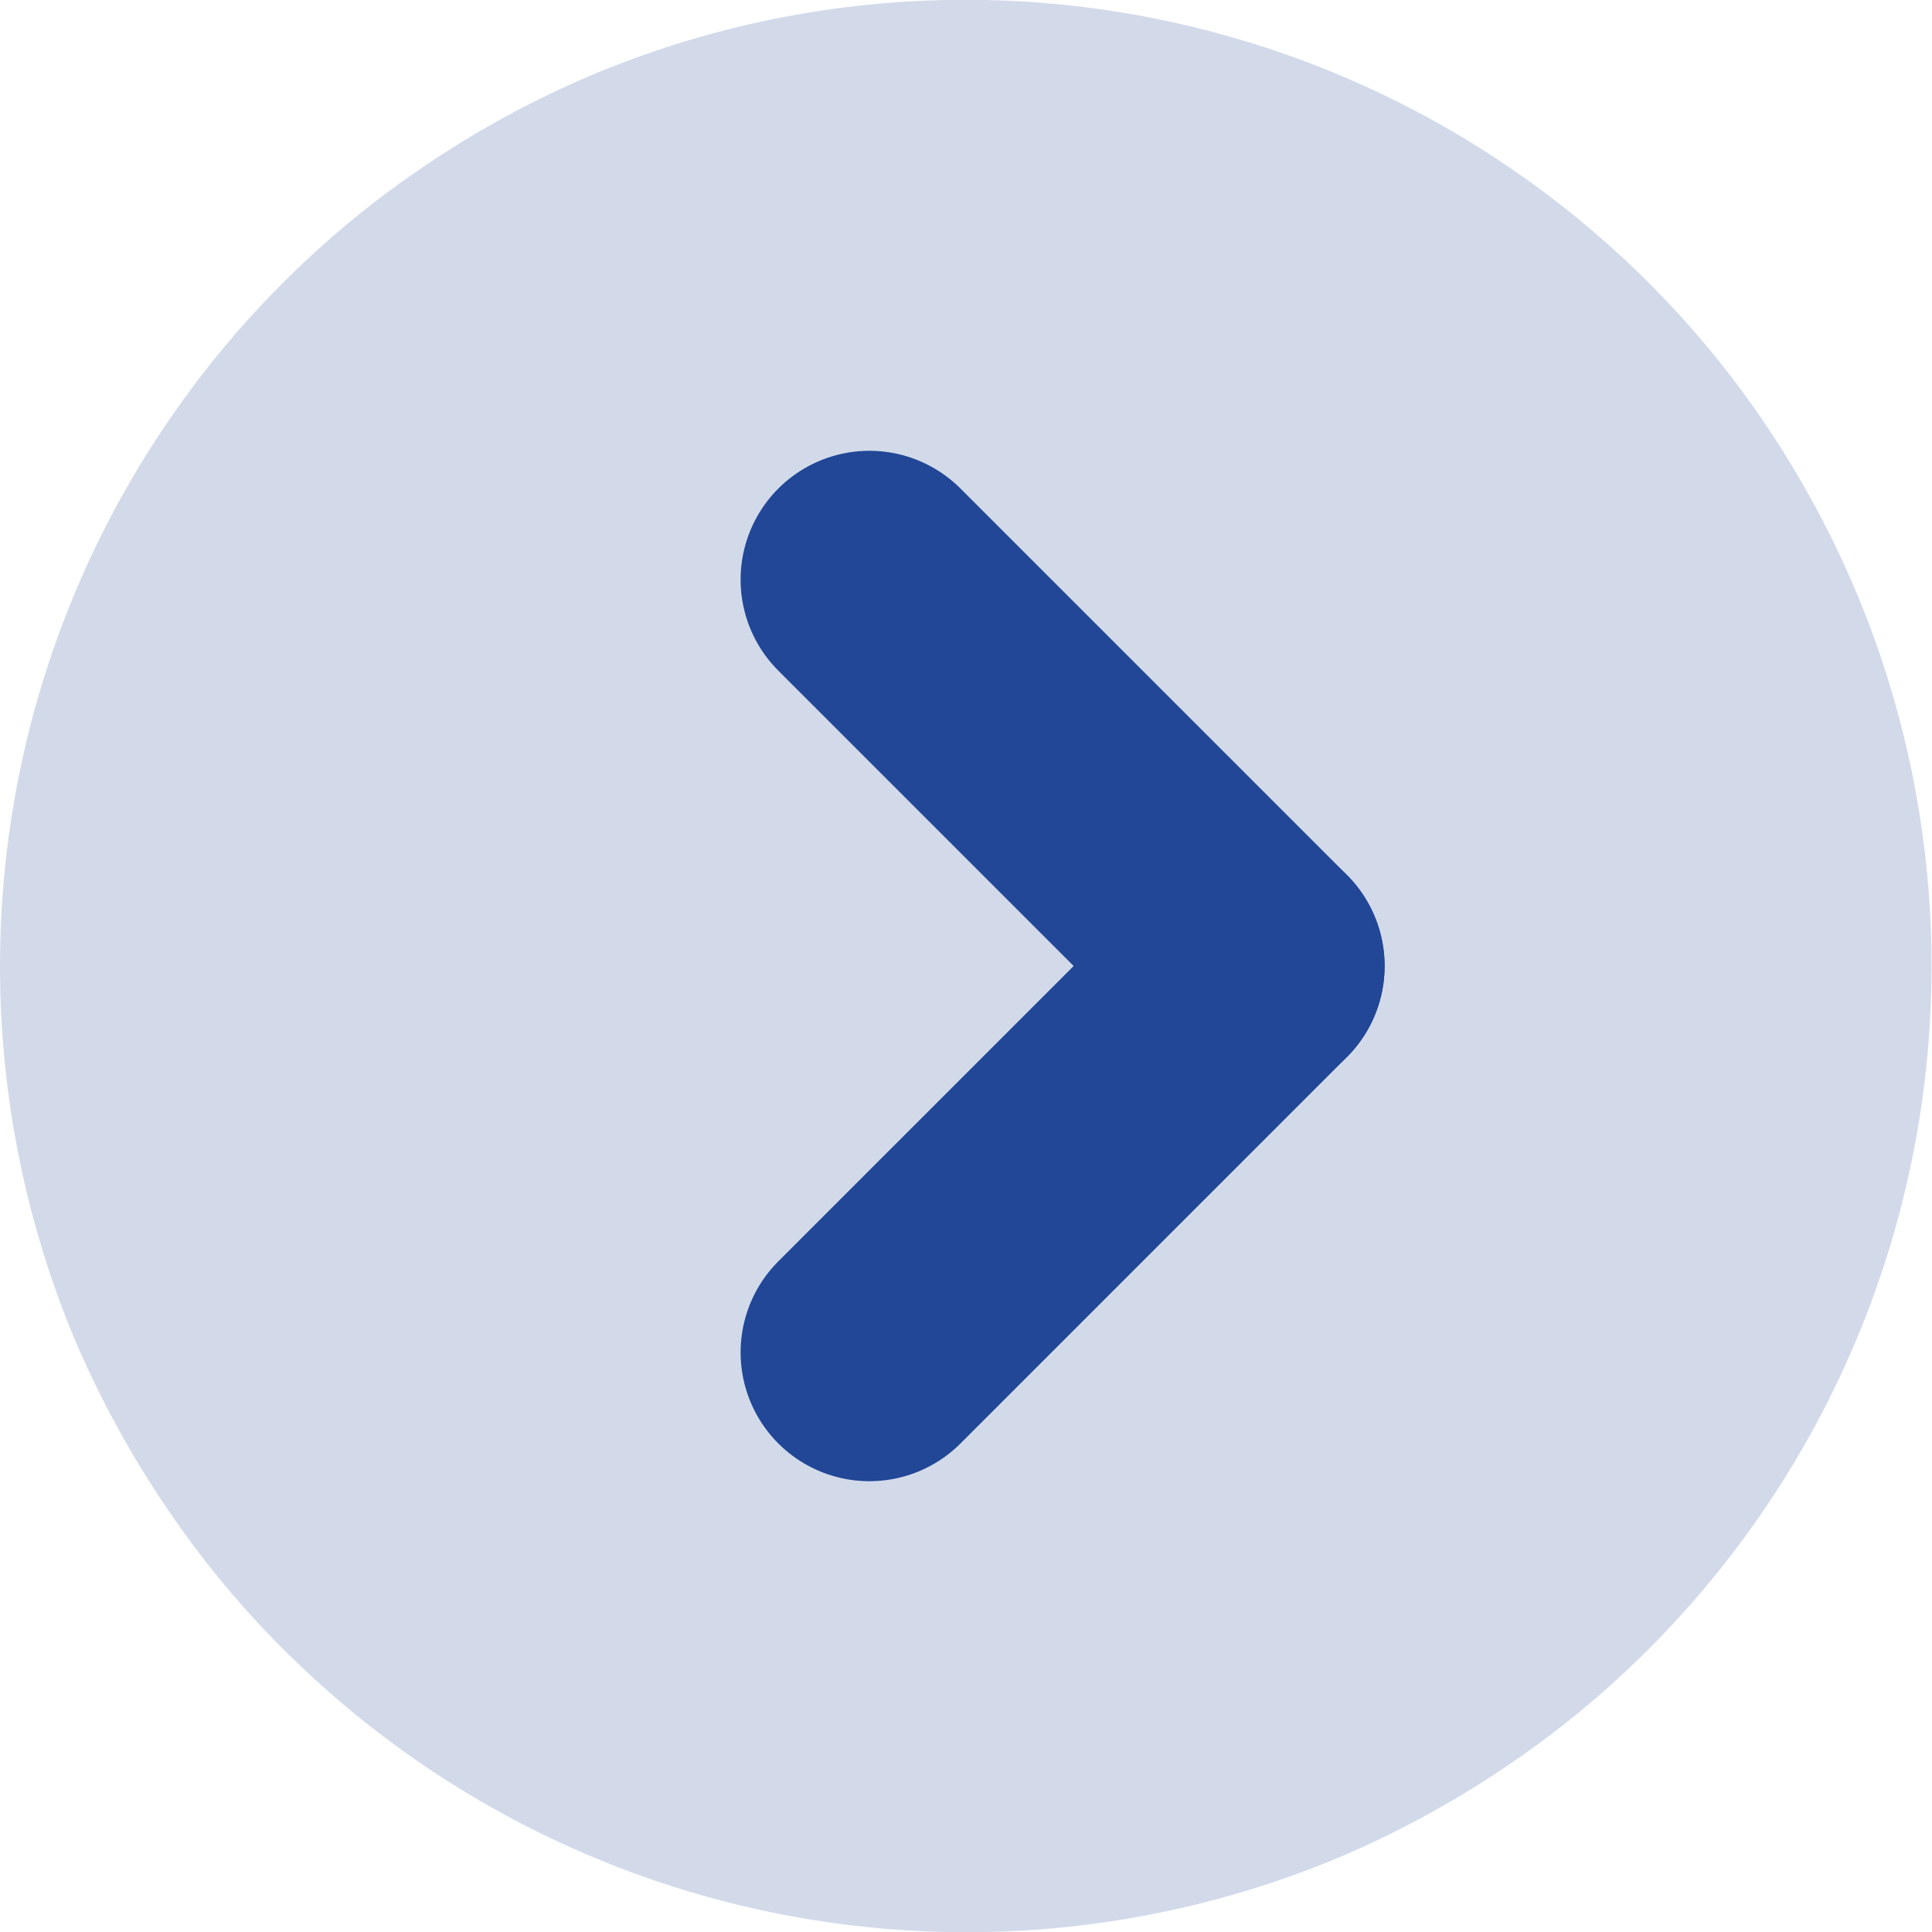
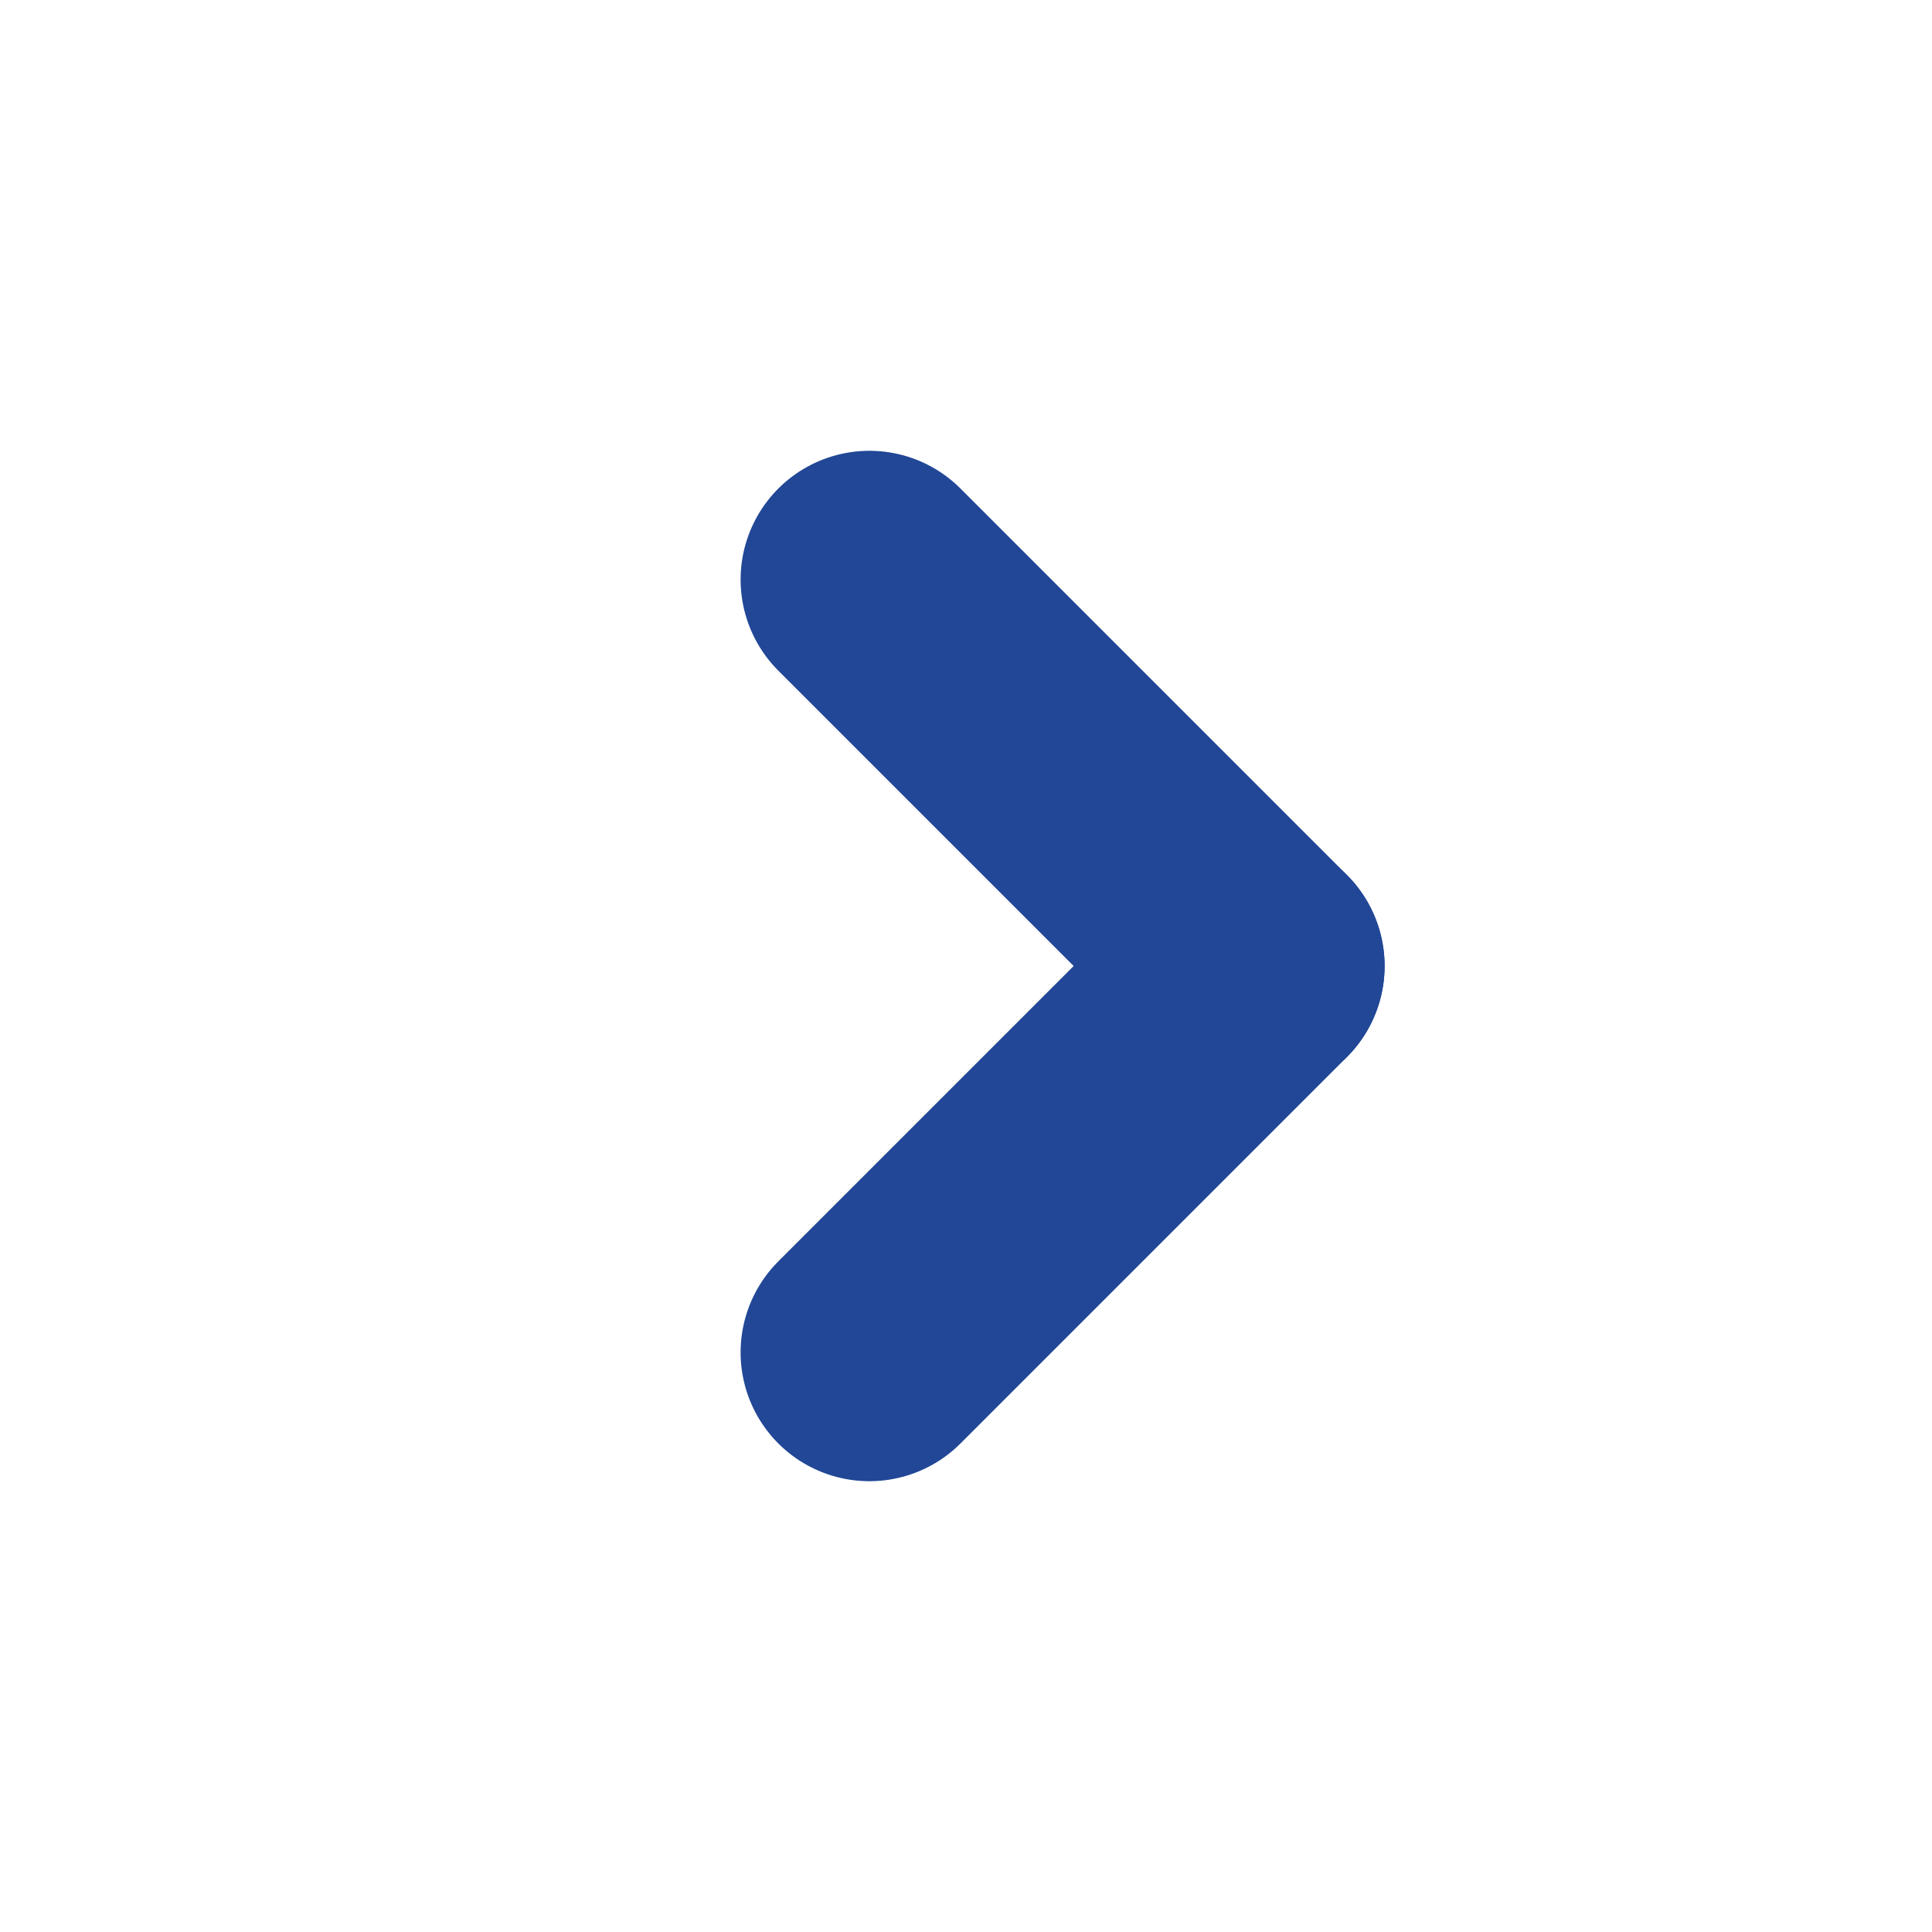
<svg xmlns="http://www.w3.org/2000/svg" width="12" height="12" viewBox="0 0 12 12">
  <defs>
    <style>.a{fill:#214796;opacity:0.2;}.b{fill:none;stroke:#214796;stroke-linecap:round;stroke-linejoin:bevel;stroke-miterlimit:10;stroke-width:1.6px;}</style>
  </defs>
  <g transform="translate(0)">
-     <path class="a" d="M6,0a6,6,0,0,1,4.243,1.757,5.9,5.9,0,0,1,.746.91A6.058,6.058,0,0,1,11.544,3.7a6,6,0,0,1-1.3,6.54,5.9,5.9,0,0,1-.91.746,6.058,6.058,0,0,1-1.037.554,6,6,0,0,1-6.54-1.3,5.9,5.9,0,0,1-.746-.91A6.149,6.149,0,0,1,.456,8.3a6,6,0,0,1,1.3-6.54,5.9,5.9,0,0,1,.91-.746A6.149,6.149,0,0,1,3.7.456,6.013,6.013,0,0,1,6,0Z" transform="translate(0 12) rotate(-90)" />
-   </g>
+     </g>
  <g transform="translate(7.8 8.4) rotate(180)">
    <line class="b" x2="2.4" y2="2.4" transform="translate(0 2.4)" />
    <line class="b" y1="2.4" x2="2.4" />
  </g>
</svg>